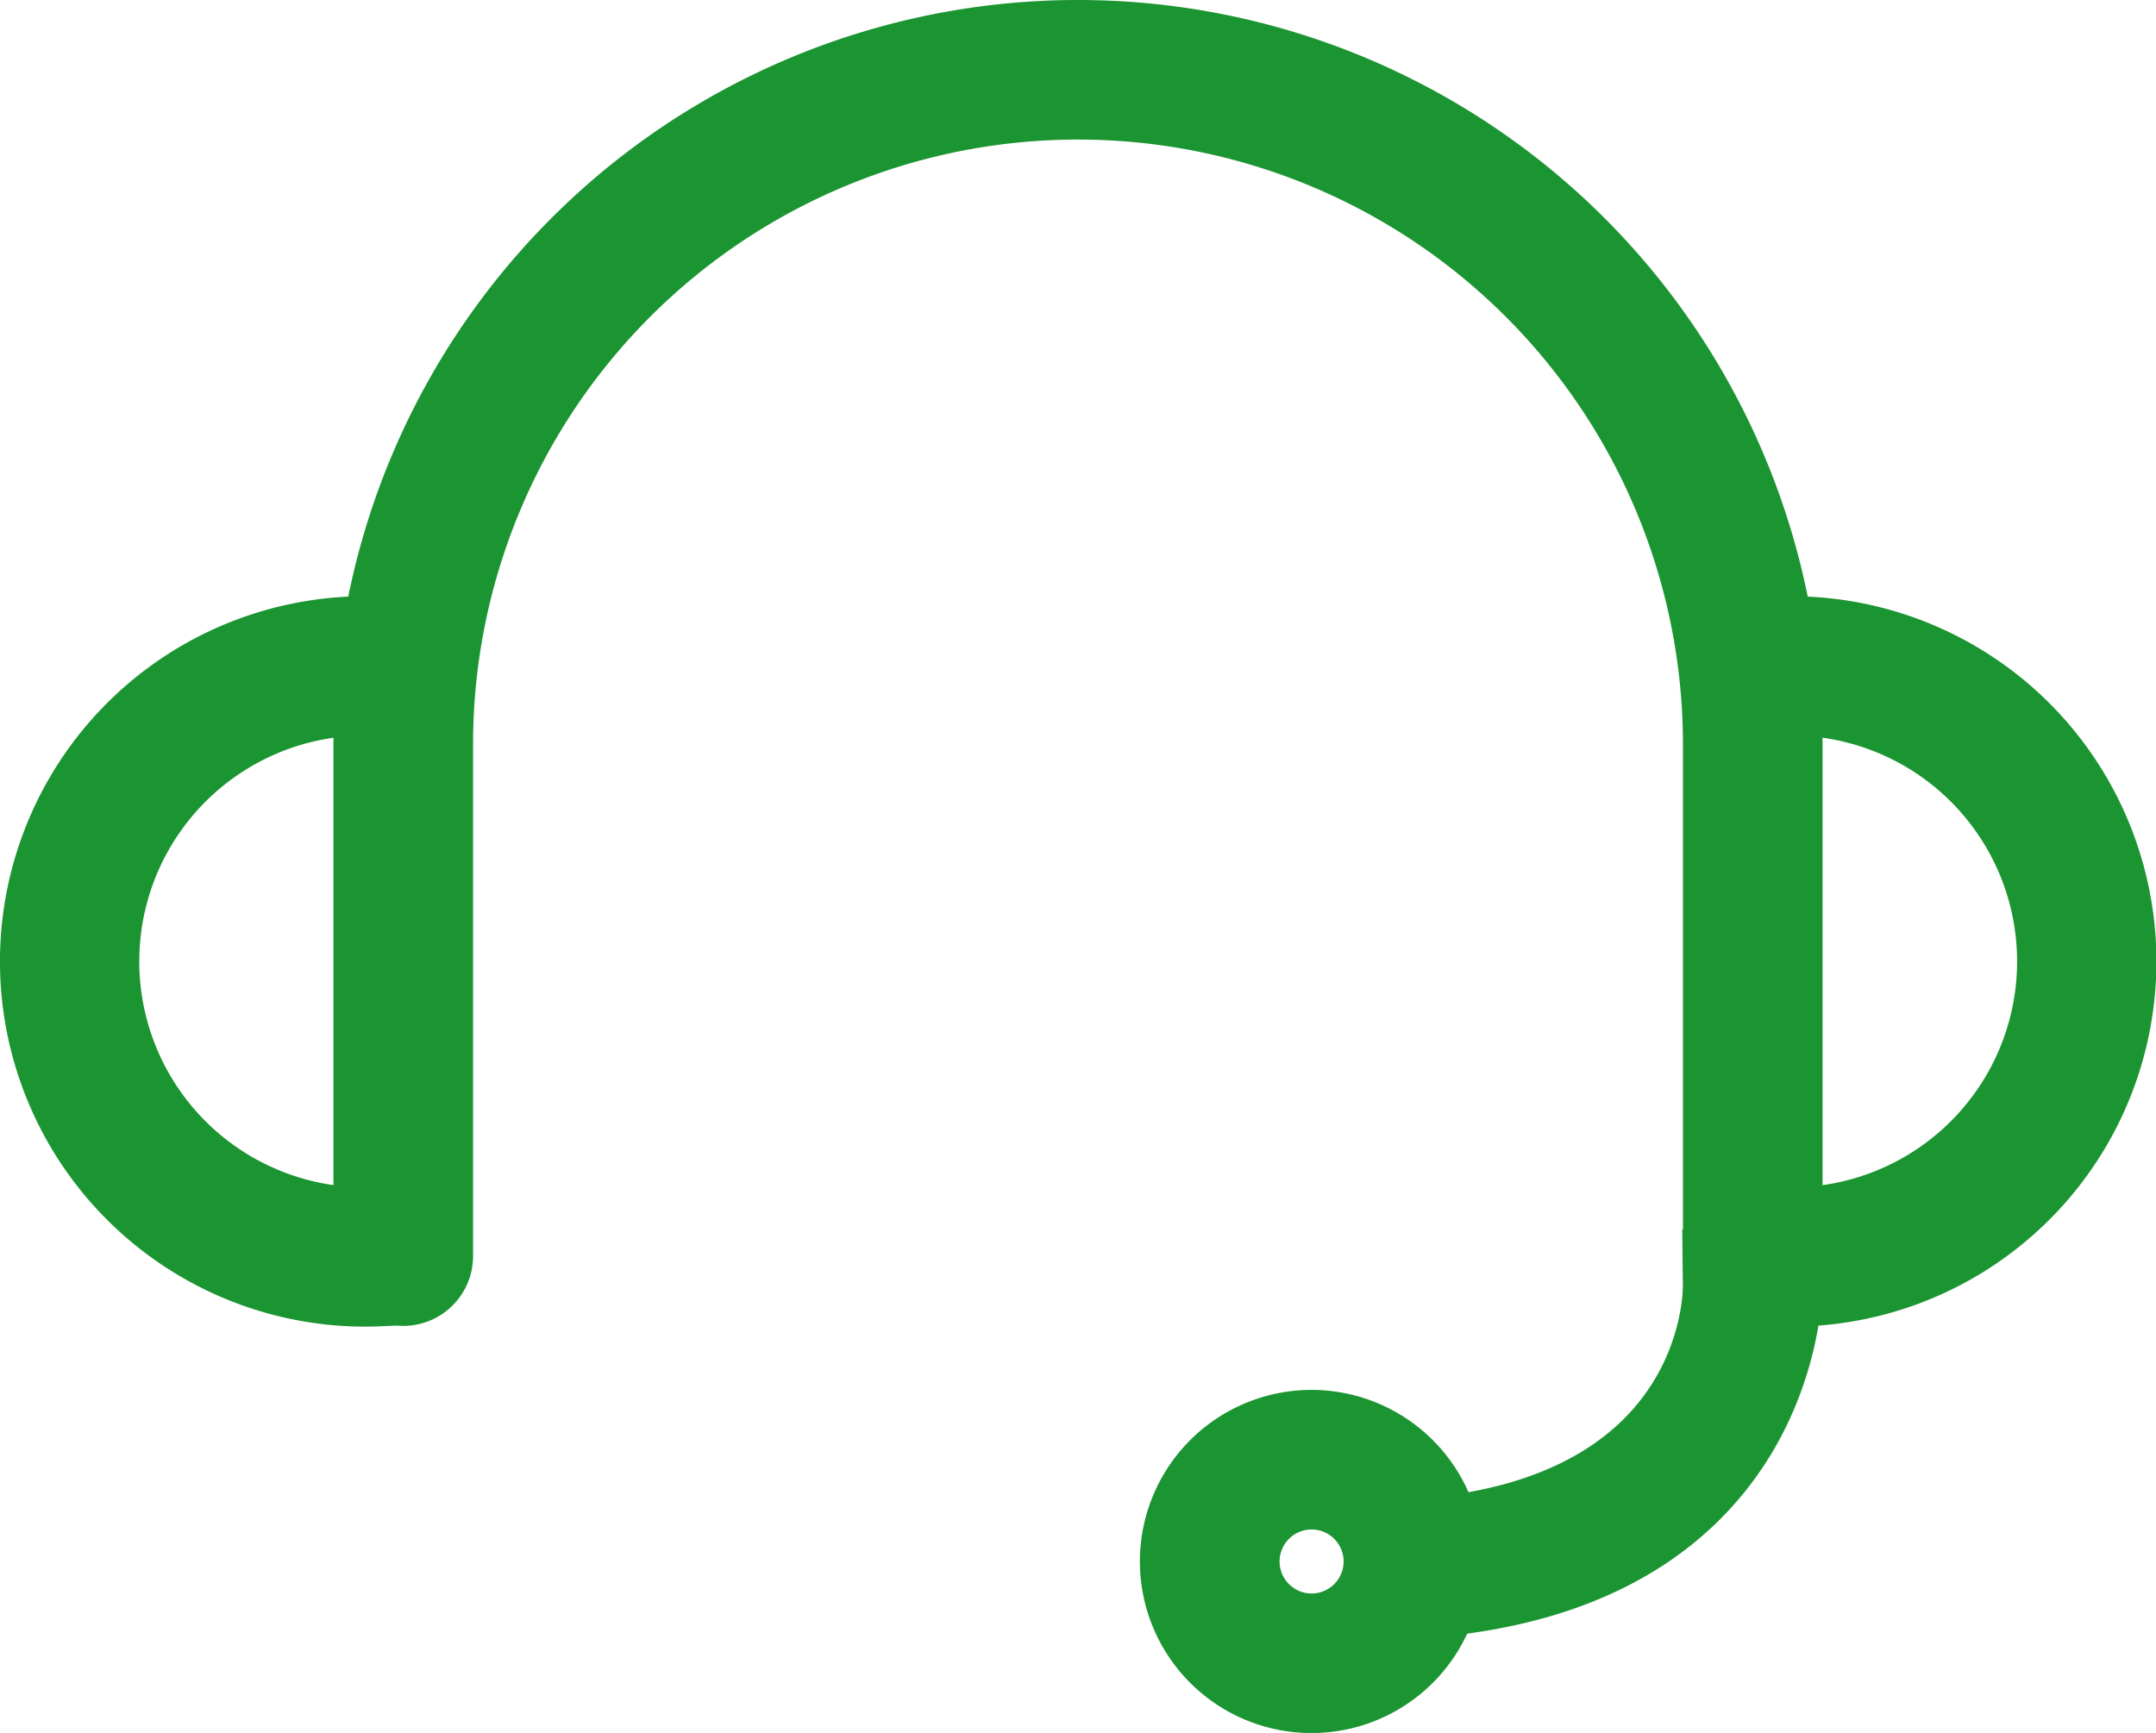
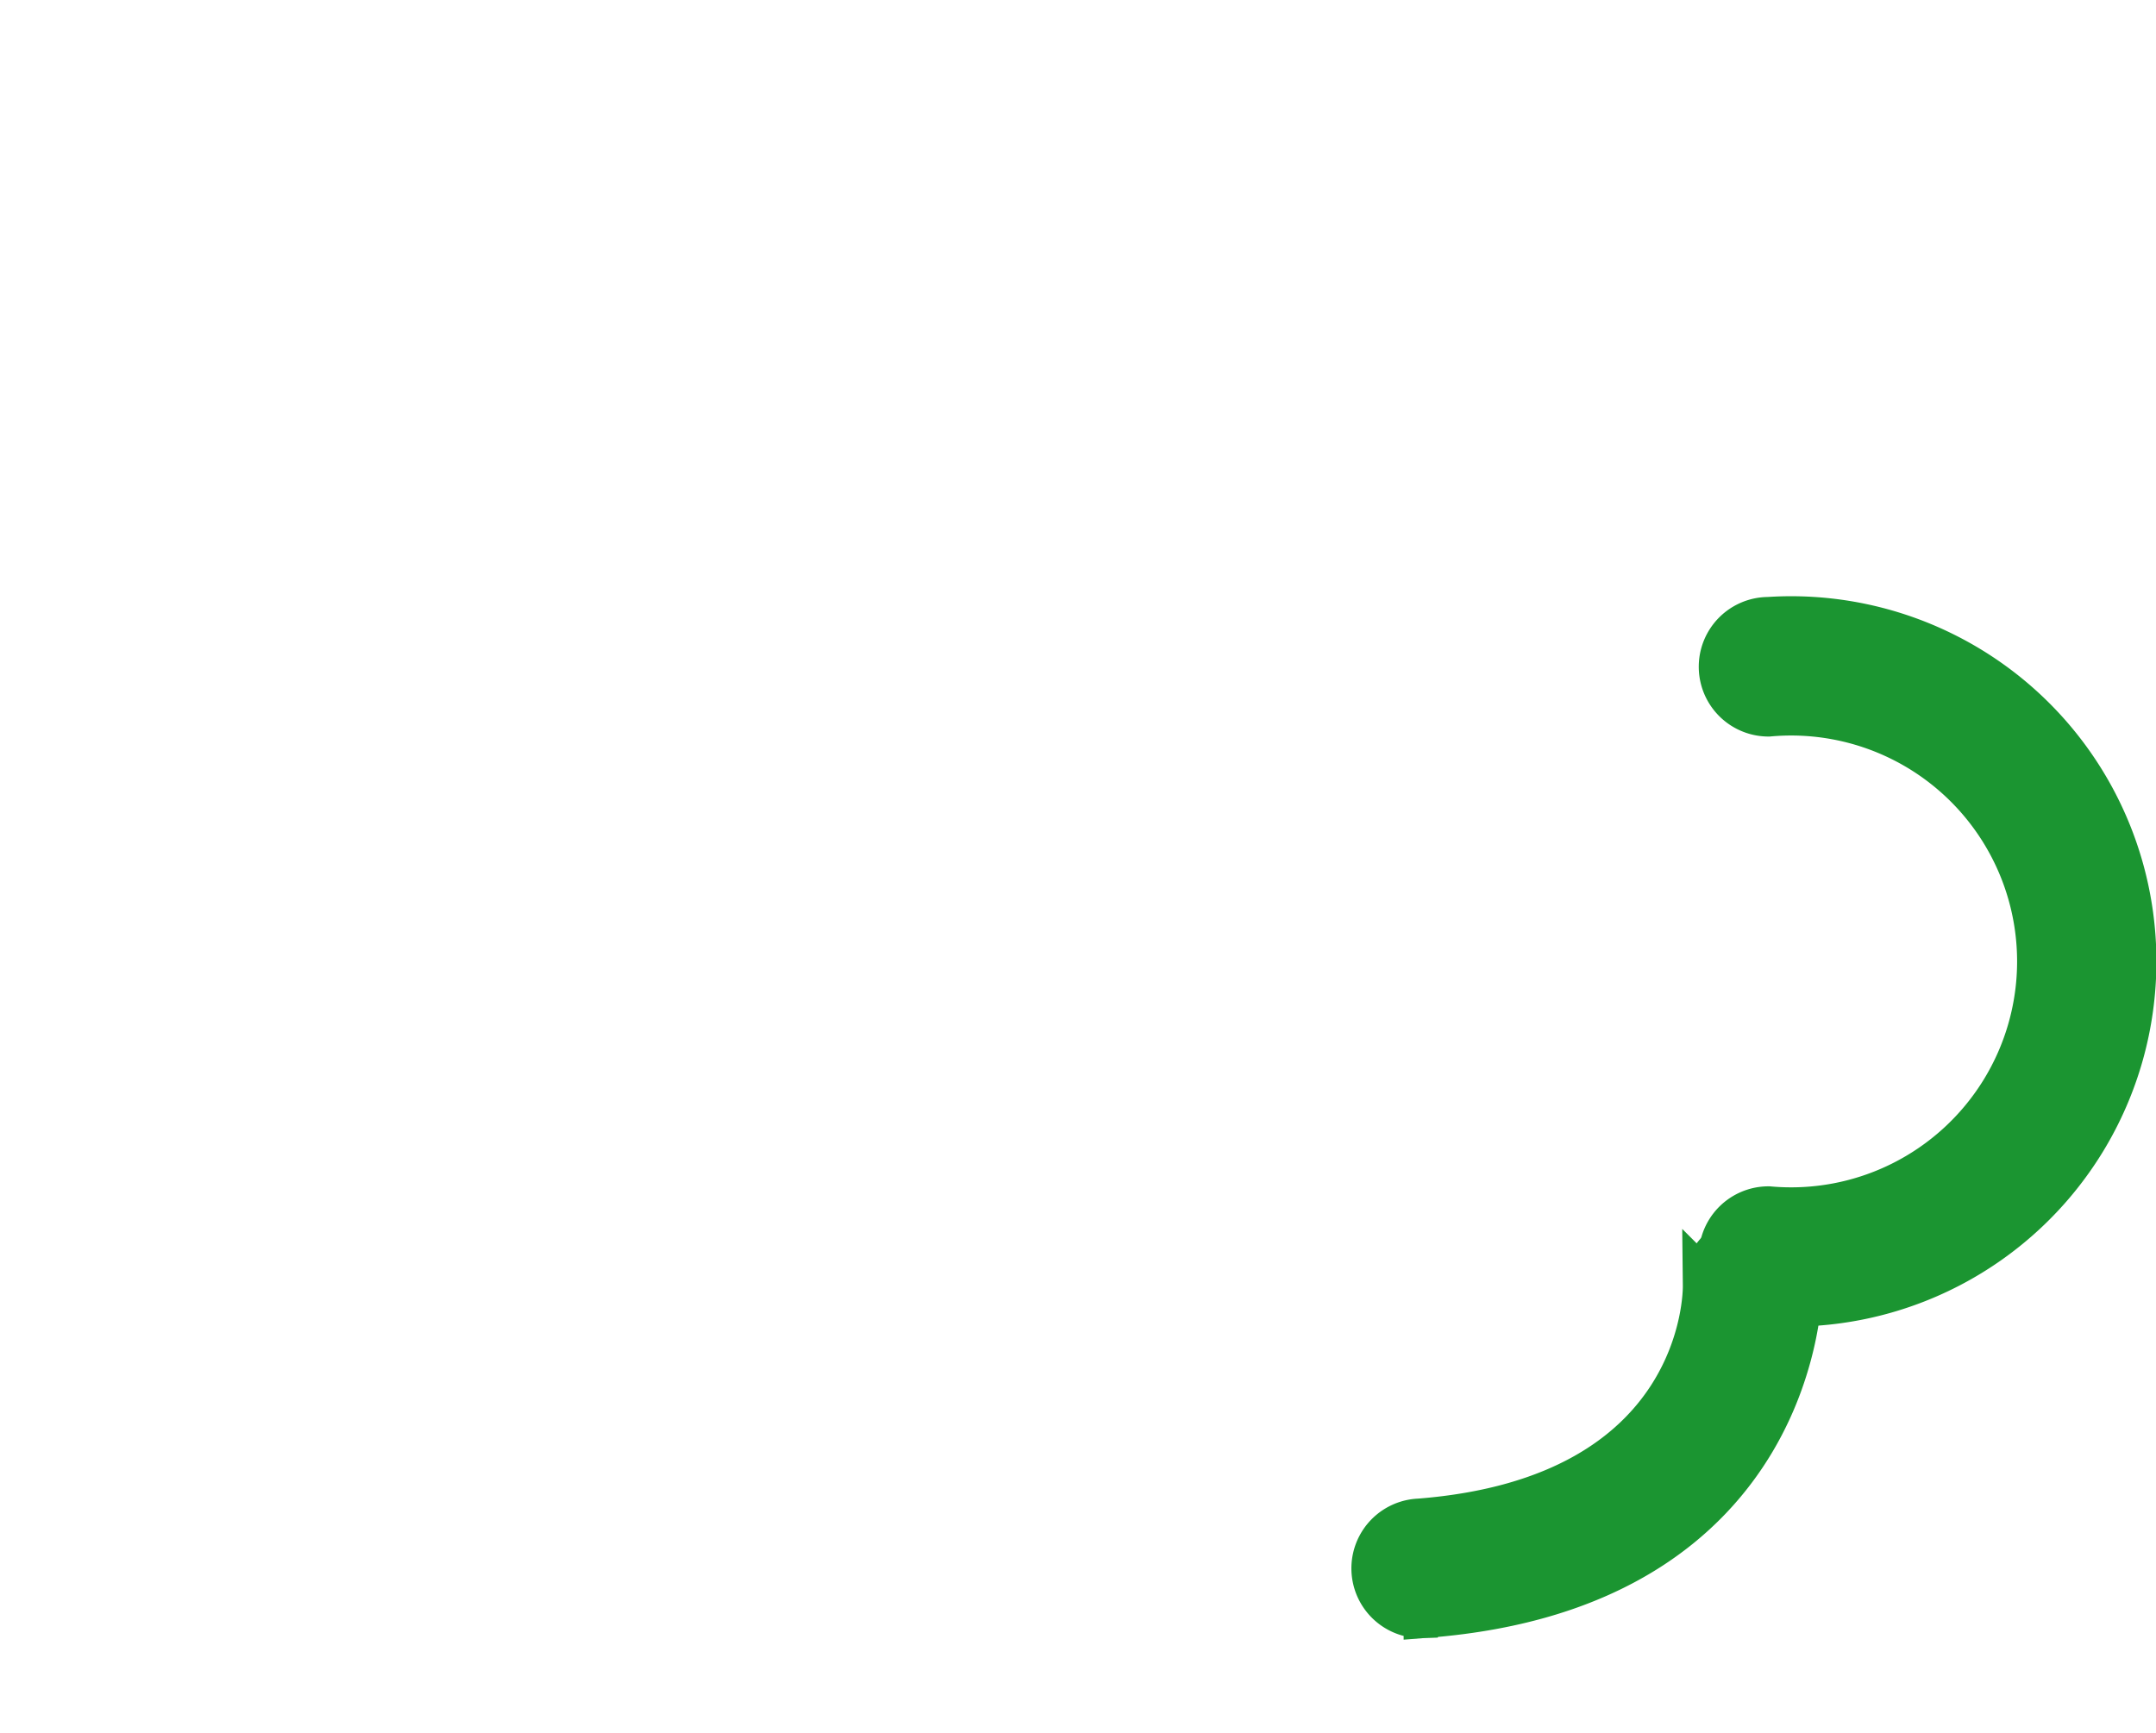
<svg xmlns="http://www.w3.org/2000/svg" width="23.166" height="18.625" viewBox="0 0 23.166 18.625">
  <g id="ico_contact" transform="translate(-335.797 -501.62)">
    <g id="グループ_127" data-name="グループ 127">
-       <path id="パス_93" data-name="パス 93" d="M354.63,515.62a.5.5,0,0,1-.5-.5v-5.5a6.75,6.75,0,0,0-13.5,0v5.5a.5.5,0,0,1-1,0v-5.5a7.75,7.75,0,0,1,15.5,0v5.5a.5.5,0,0,1-.5.5Z" fill="#1b9531" stroke="#1b9531" stroke-miterlimit="10" stroke-width="0.5" />
-     </g>
+       </g>
    <g id="グループ_130" data-name="グループ 130">
      <g id="グループ_128" data-name="グループ 128">
        <path id="パス_94" data-name="パス 94" d="M354.8,515.62a.5.5,0,0,1,0-1,2.678,2.678,0,1,0,0-5.334.5.5,0,0,1,0-1,3.675,3.675,0,1,1,0,7.334Z" fill="#1b9531" stroke="#1b9531" stroke-miterlimit="10" stroke-width="0.5" />
      </g>
      <g id="グループ_129" data-name="グループ 129">
-         <path id="パス_95" data-name="パス 95" d="M339.964,515.62a3.675,3.675,0,1,1,0-7.334.5.5,0,0,1,0,1,2.678,2.678,0,1,0,0,5.334.5.5,0,0,1,0,1Z" fill="#1b9531" stroke="#1b9531" stroke-miterlimit="10" stroke-width="0.5" />
-       </g>
+         </g>
    </g>
    <g id="グループ_131" data-name="グループ 131">
      <path id="パス_96" data-name="パス 96" d="M351.087,518.976a.5.5,0,0,1-.038-1c3.075-.241,3.081-2.445,3.08-2.538a.5.5,0,0,1,.493-.507h.007a.5.5,0,0,1,.5.493c0,.032,0,3.236-4,3.548a.26.26,0,0,1-.04,0Z" fill="#1b9531" stroke="#1b9531" stroke-miterlimit="10" stroke-width="0.5" />
    </g>
-     <path id="パス_97" data-name="パス 97" d="M349.89,517.808a.594.594,0,1,1-.594.593.594.594,0,0,1,.594-.593m0-1a1.594,1.594,0,1,0,1.593,1.593,1.594,1.594,0,0,0-1.593-1.593Z" fill="#1b9531" stroke="#1b9531" stroke-miterlimit="10" stroke-width="0.5" />
  </g>
</svg>